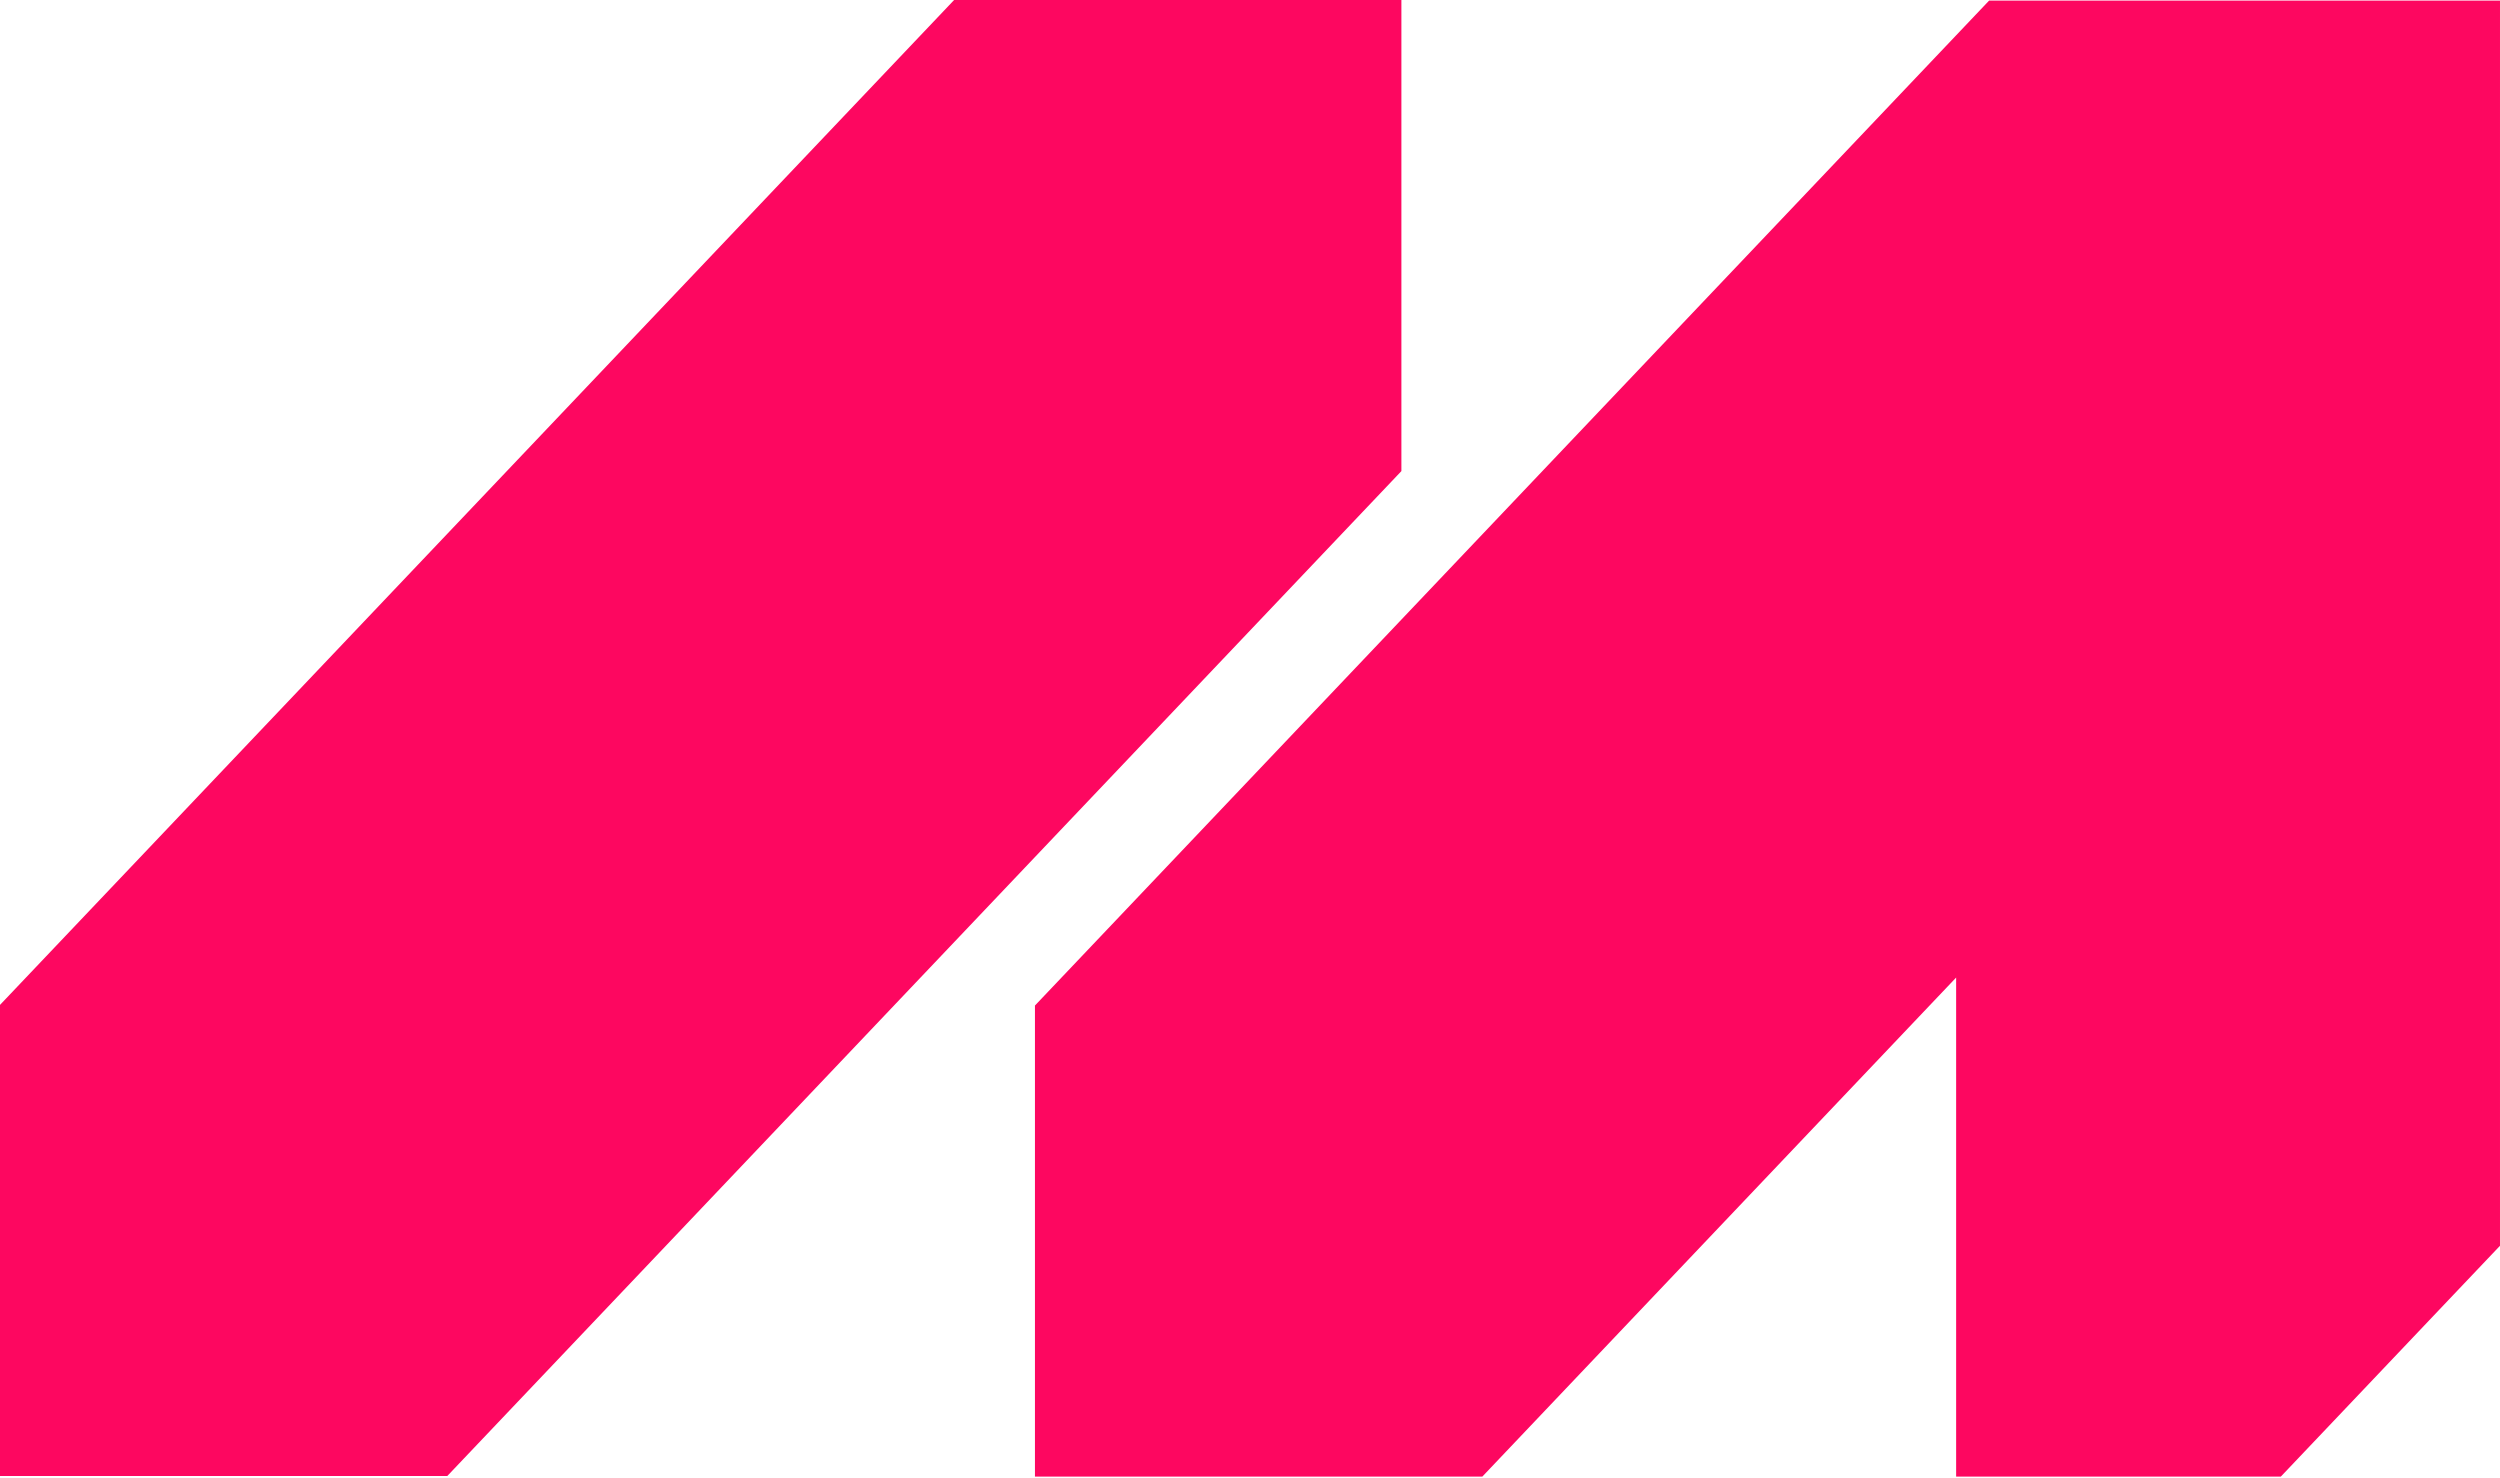
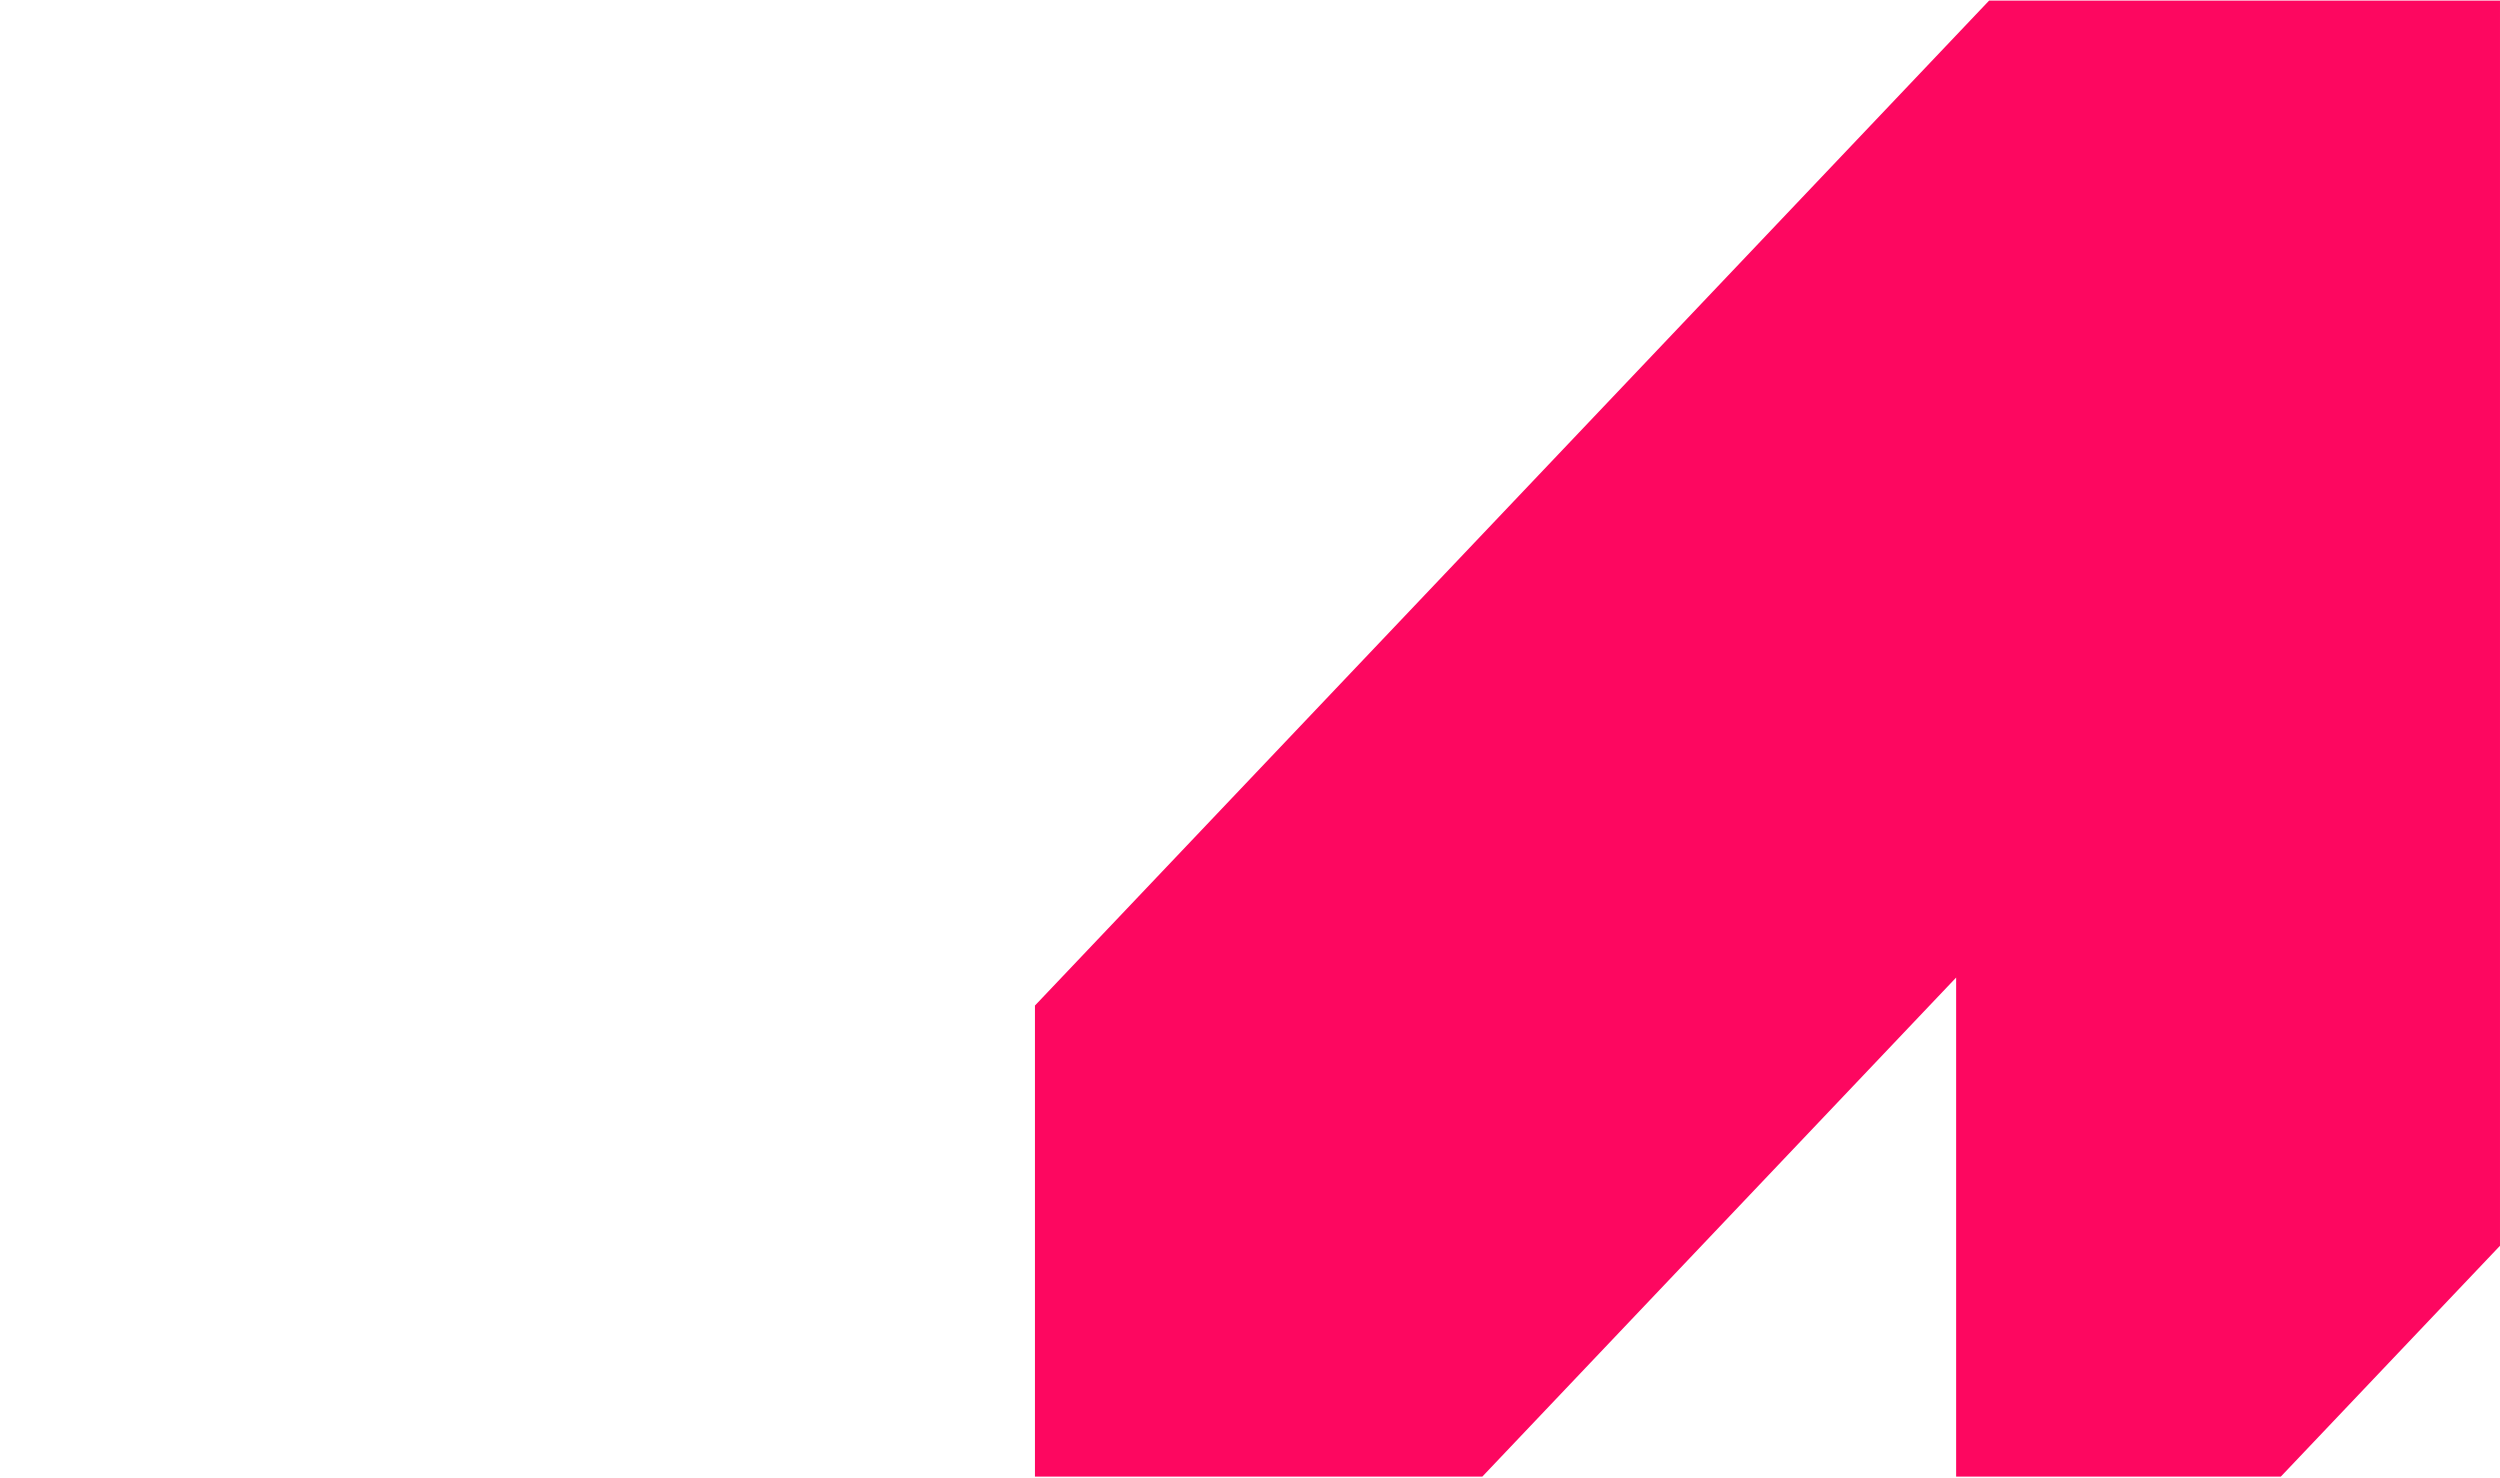
<svg xmlns="http://www.w3.org/2000/svg" width="800" height="473" viewBox="0 0 800 473" fill="none">
-   <path d="M448.446 0H305.318L0 321.57V472.322H143.13L448.446 150.75V0Z" fill="#FD0760" />
  <path d="M799.998 0.202V398.643L729.852 472.523H625.964V312.816L474.332 472.523H331.184V321.773L636.502 0.202H799.998Z" fill="#FD0760" />
</svg>